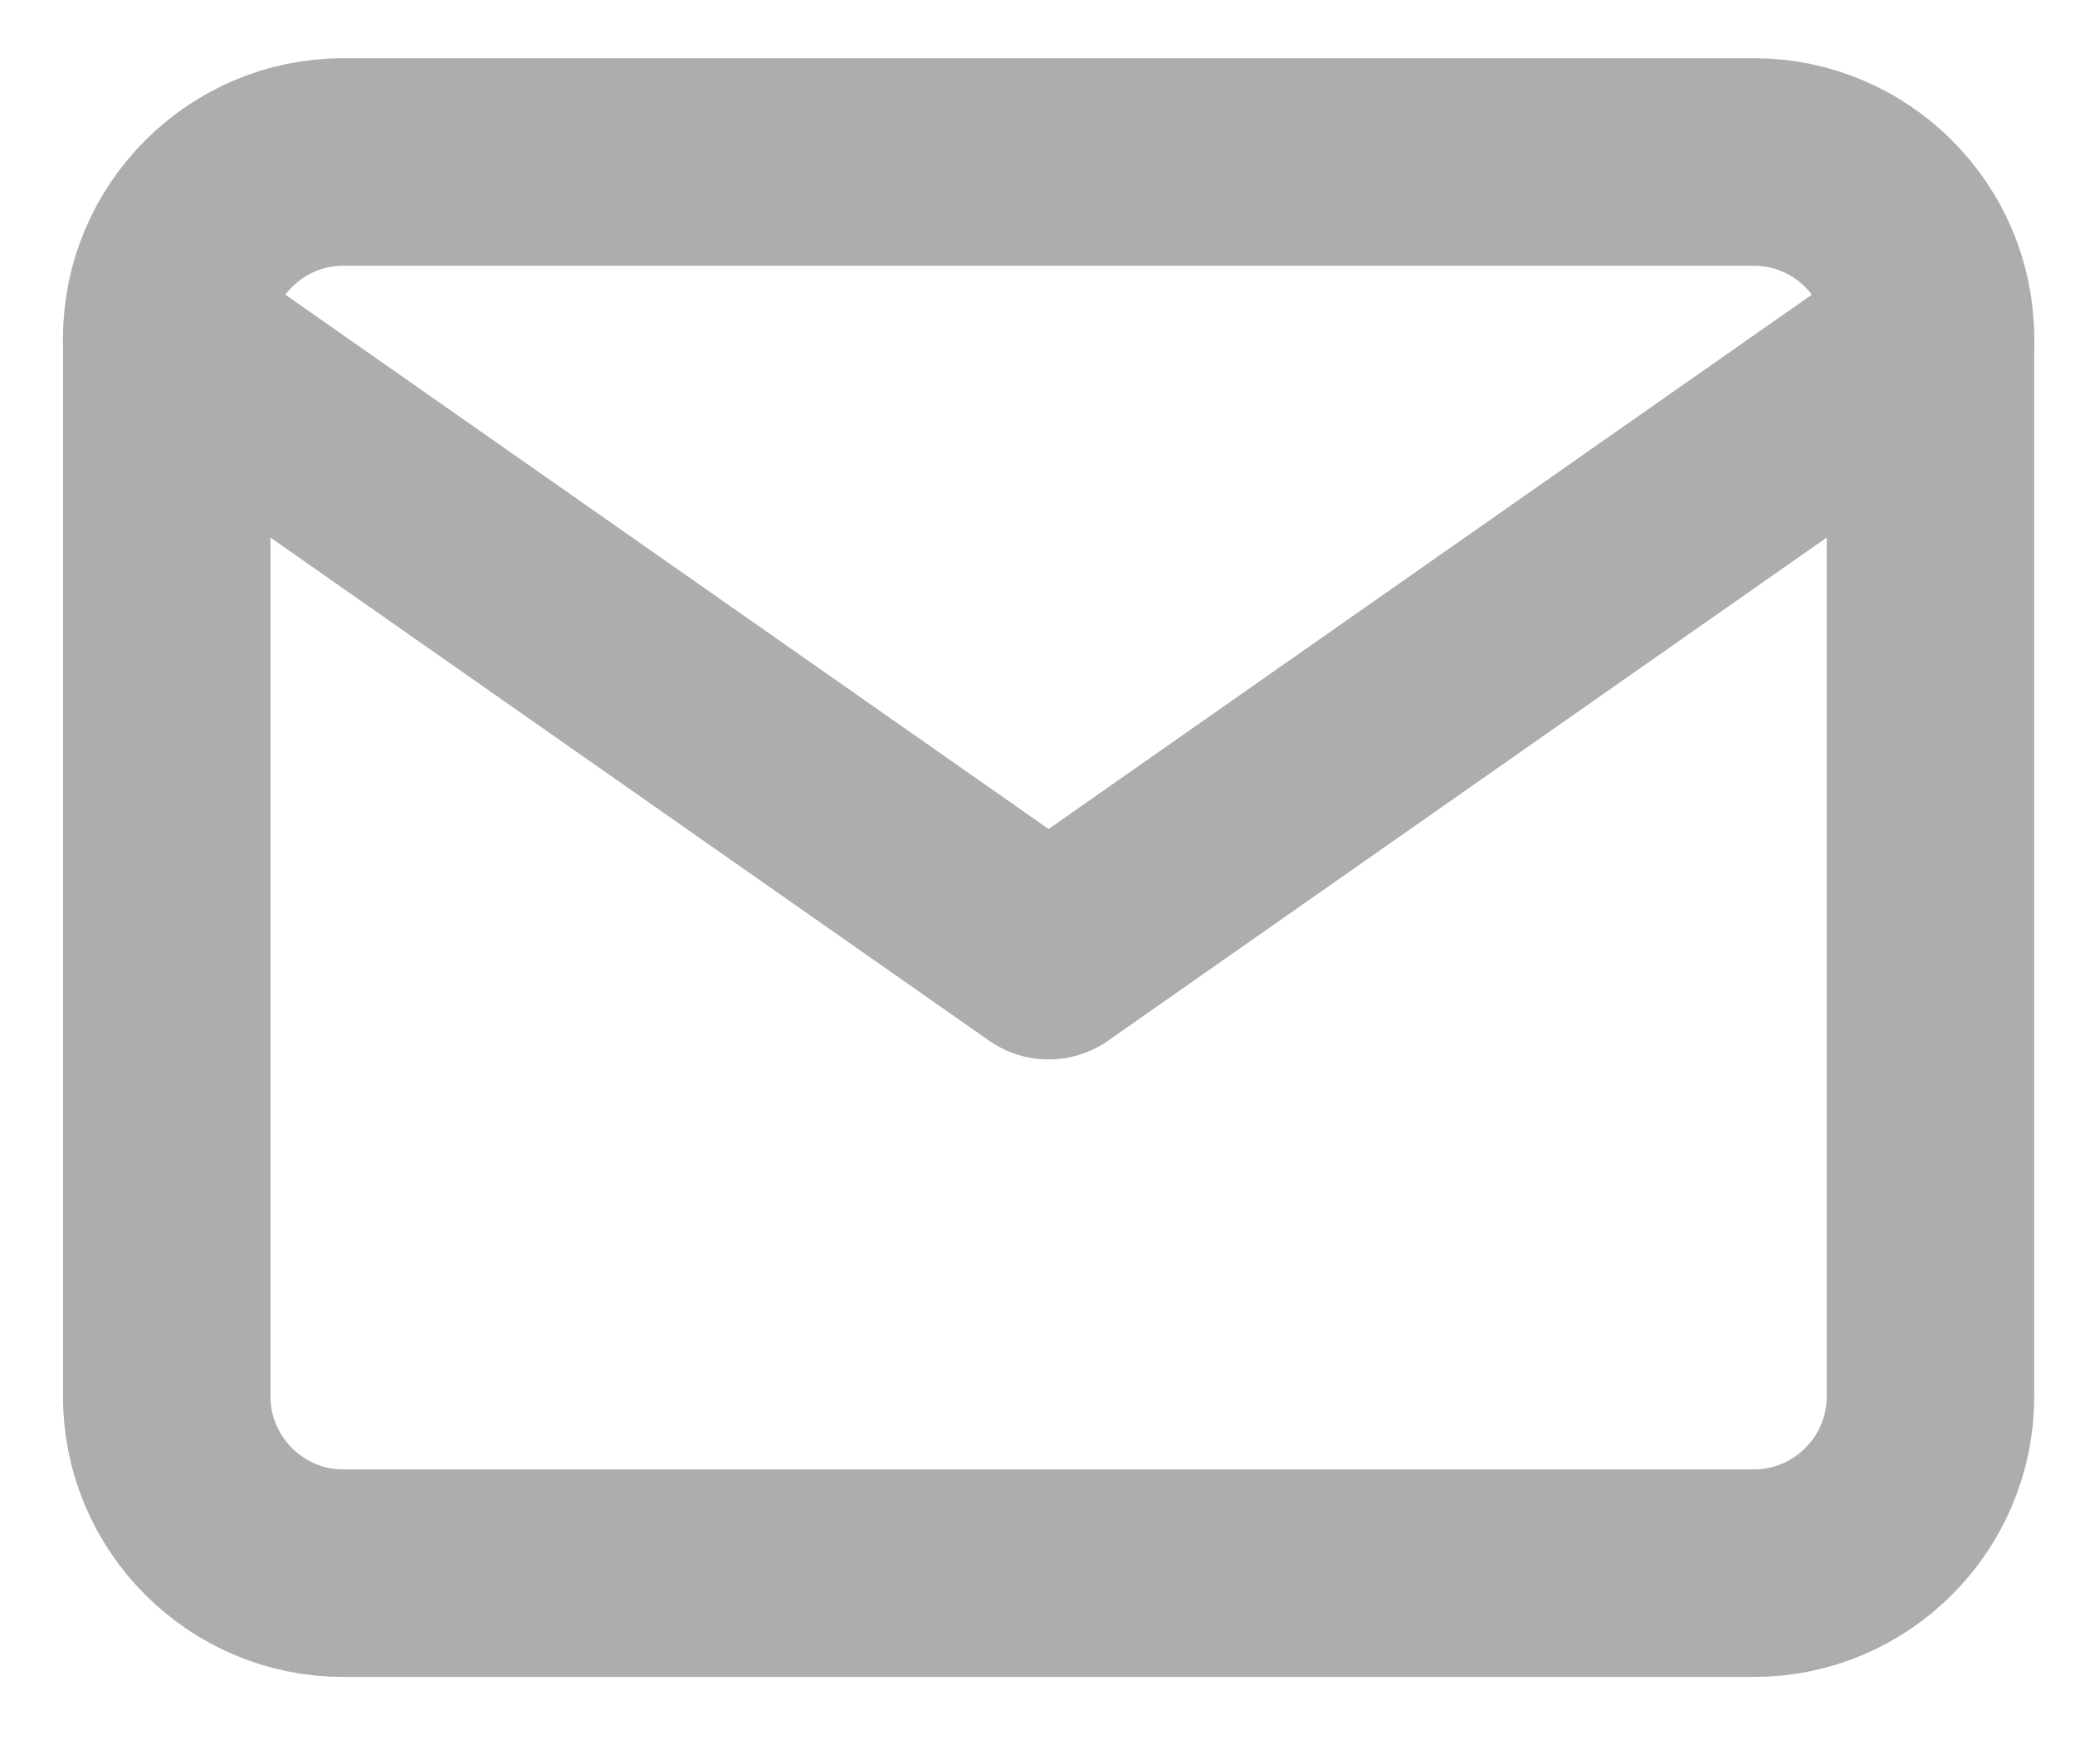
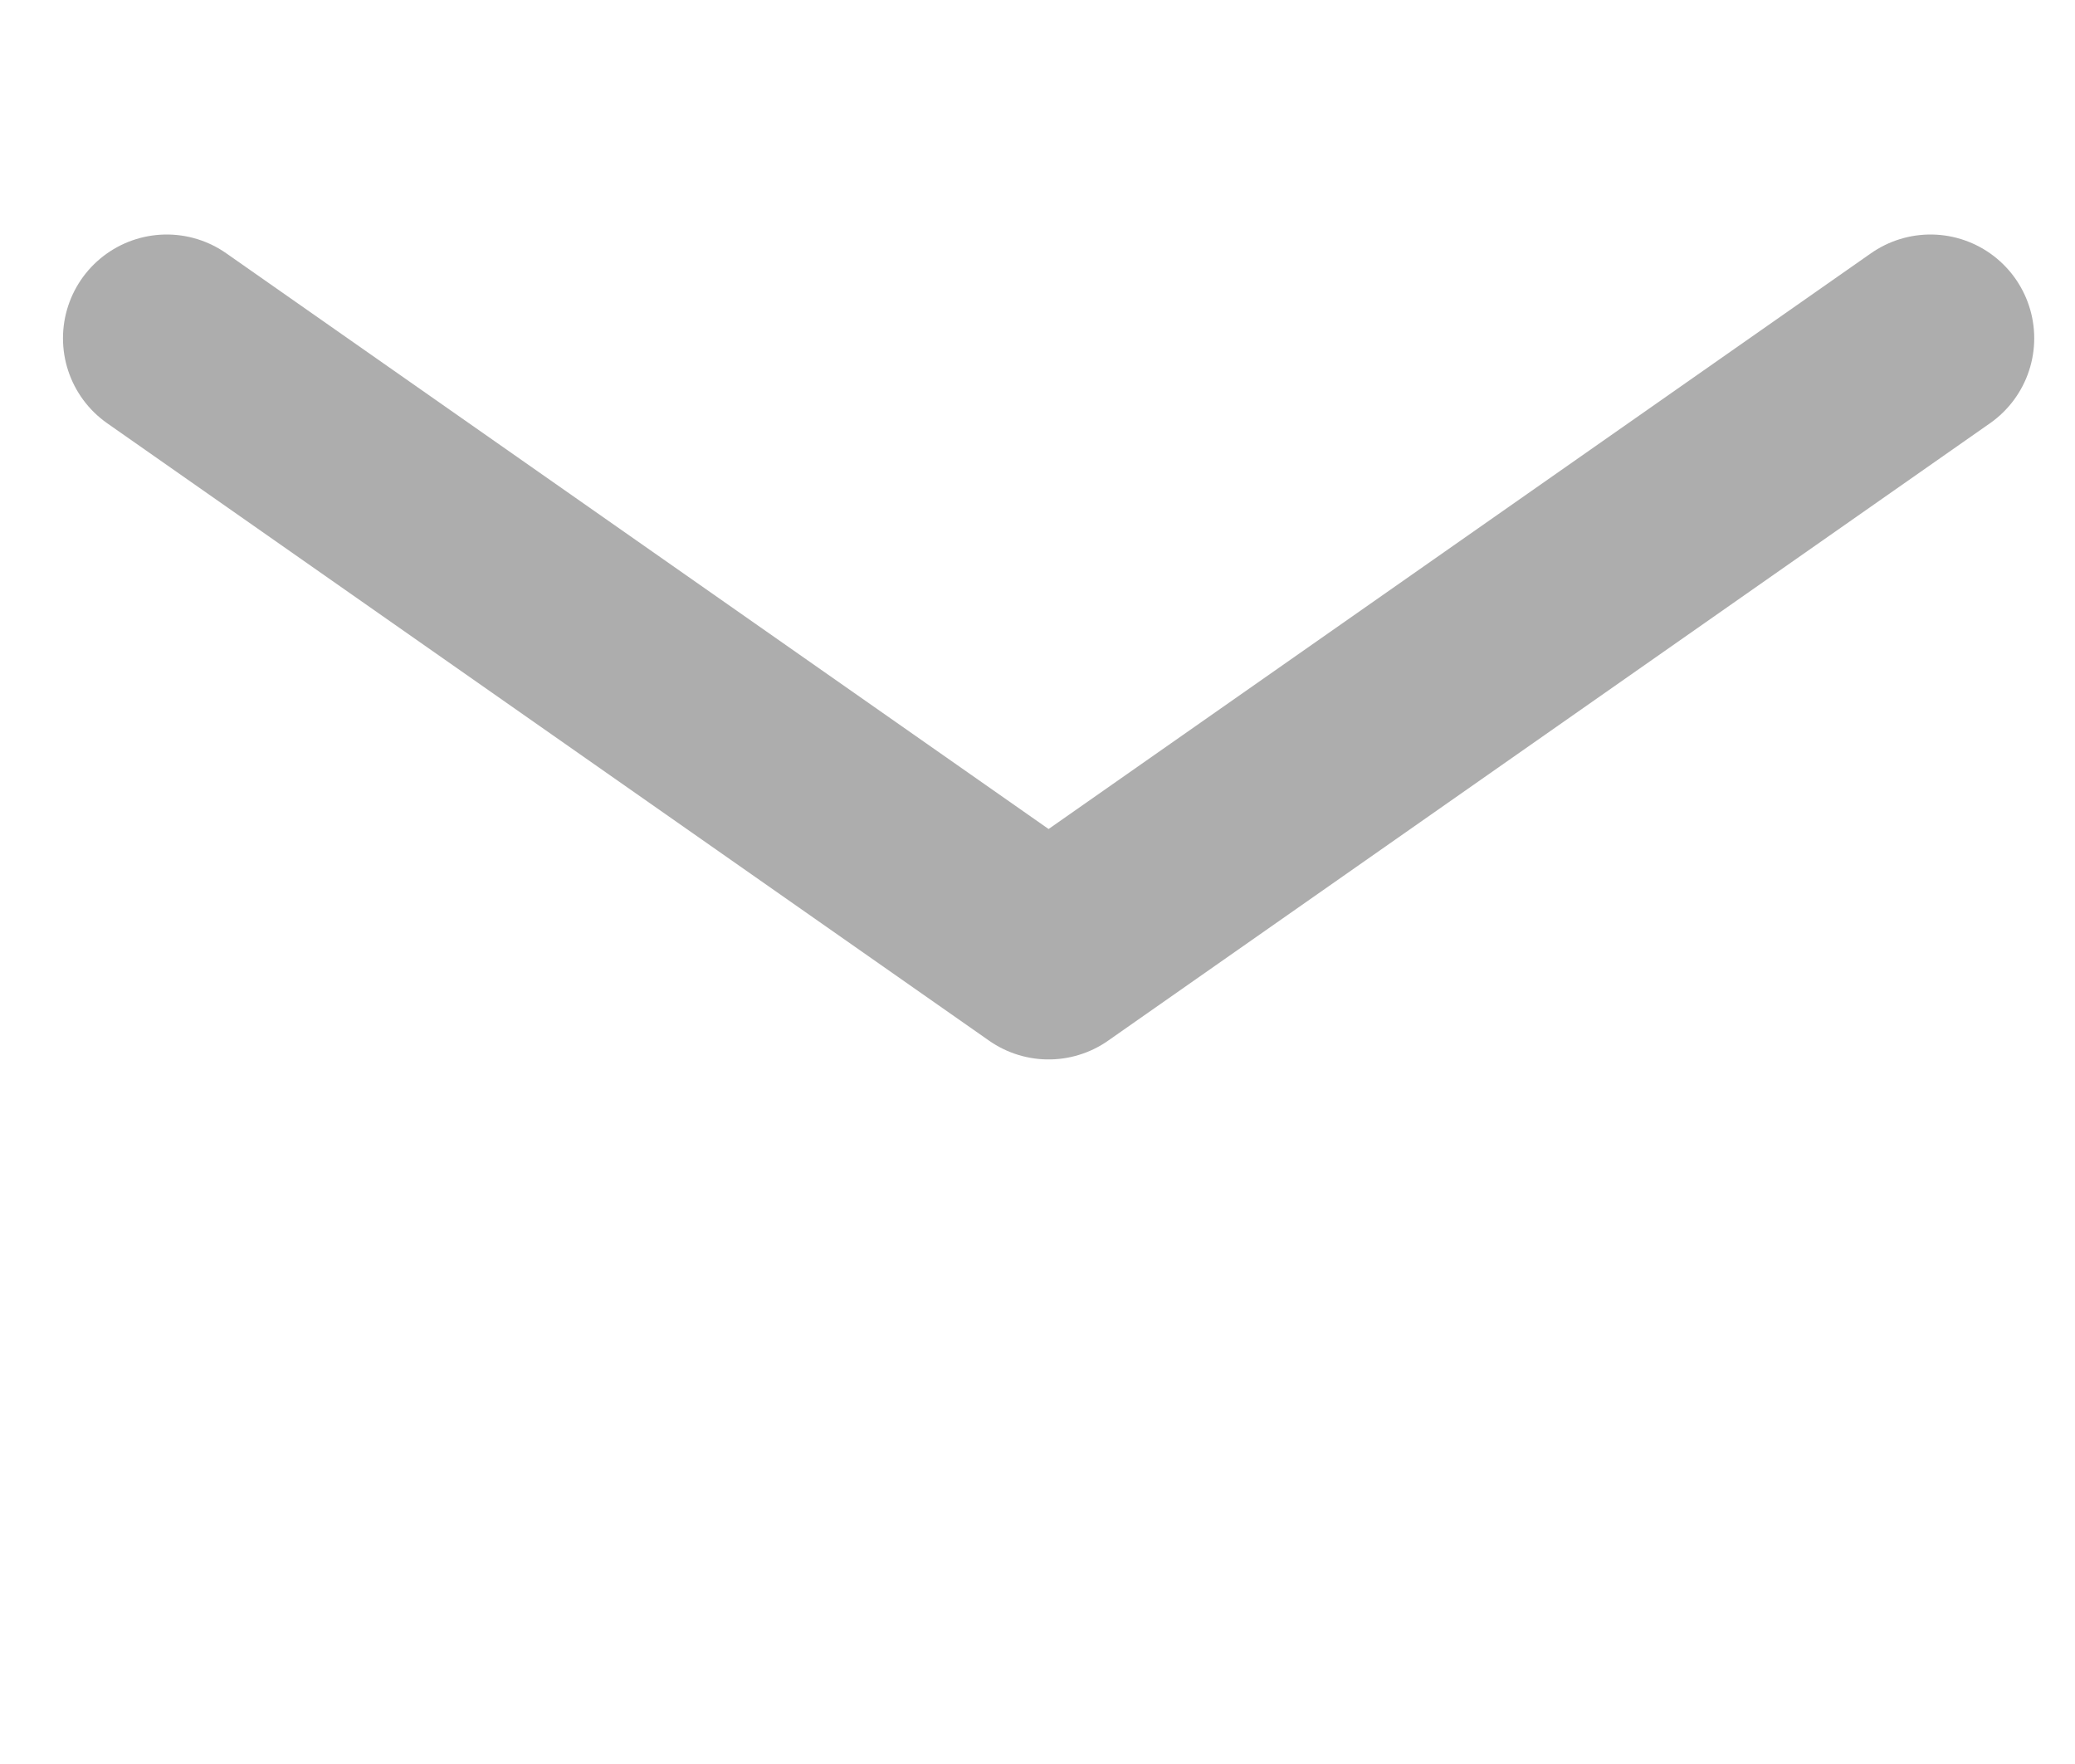
<svg xmlns="http://www.w3.org/2000/svg" width="20" height="17" viewBox="0 0 20 17" fill="none">
-   <path d="M3.307 1.561H16.907C17.842 1.561 18.607 2.326 18.607 3.261V13.46C18.607 14.396 17.842 15.161 16.907 15.161H3.307C2.372 15.161 1.607 14.396 1.607 13.46V3.261C1.607 2.326 2.372 1.561 3.307 1.561Z" stroke="#ADADAD" stroke-width="2" stroke-linecap="round" stroke-linejoin="round" />
  <path d="M18.607 3.26L10.107 9.21L1.607 3.26" stroke="#ADADAD" stroke-width="2" stroke-linecap="round" stroke-linejoin="round" />
</svg>